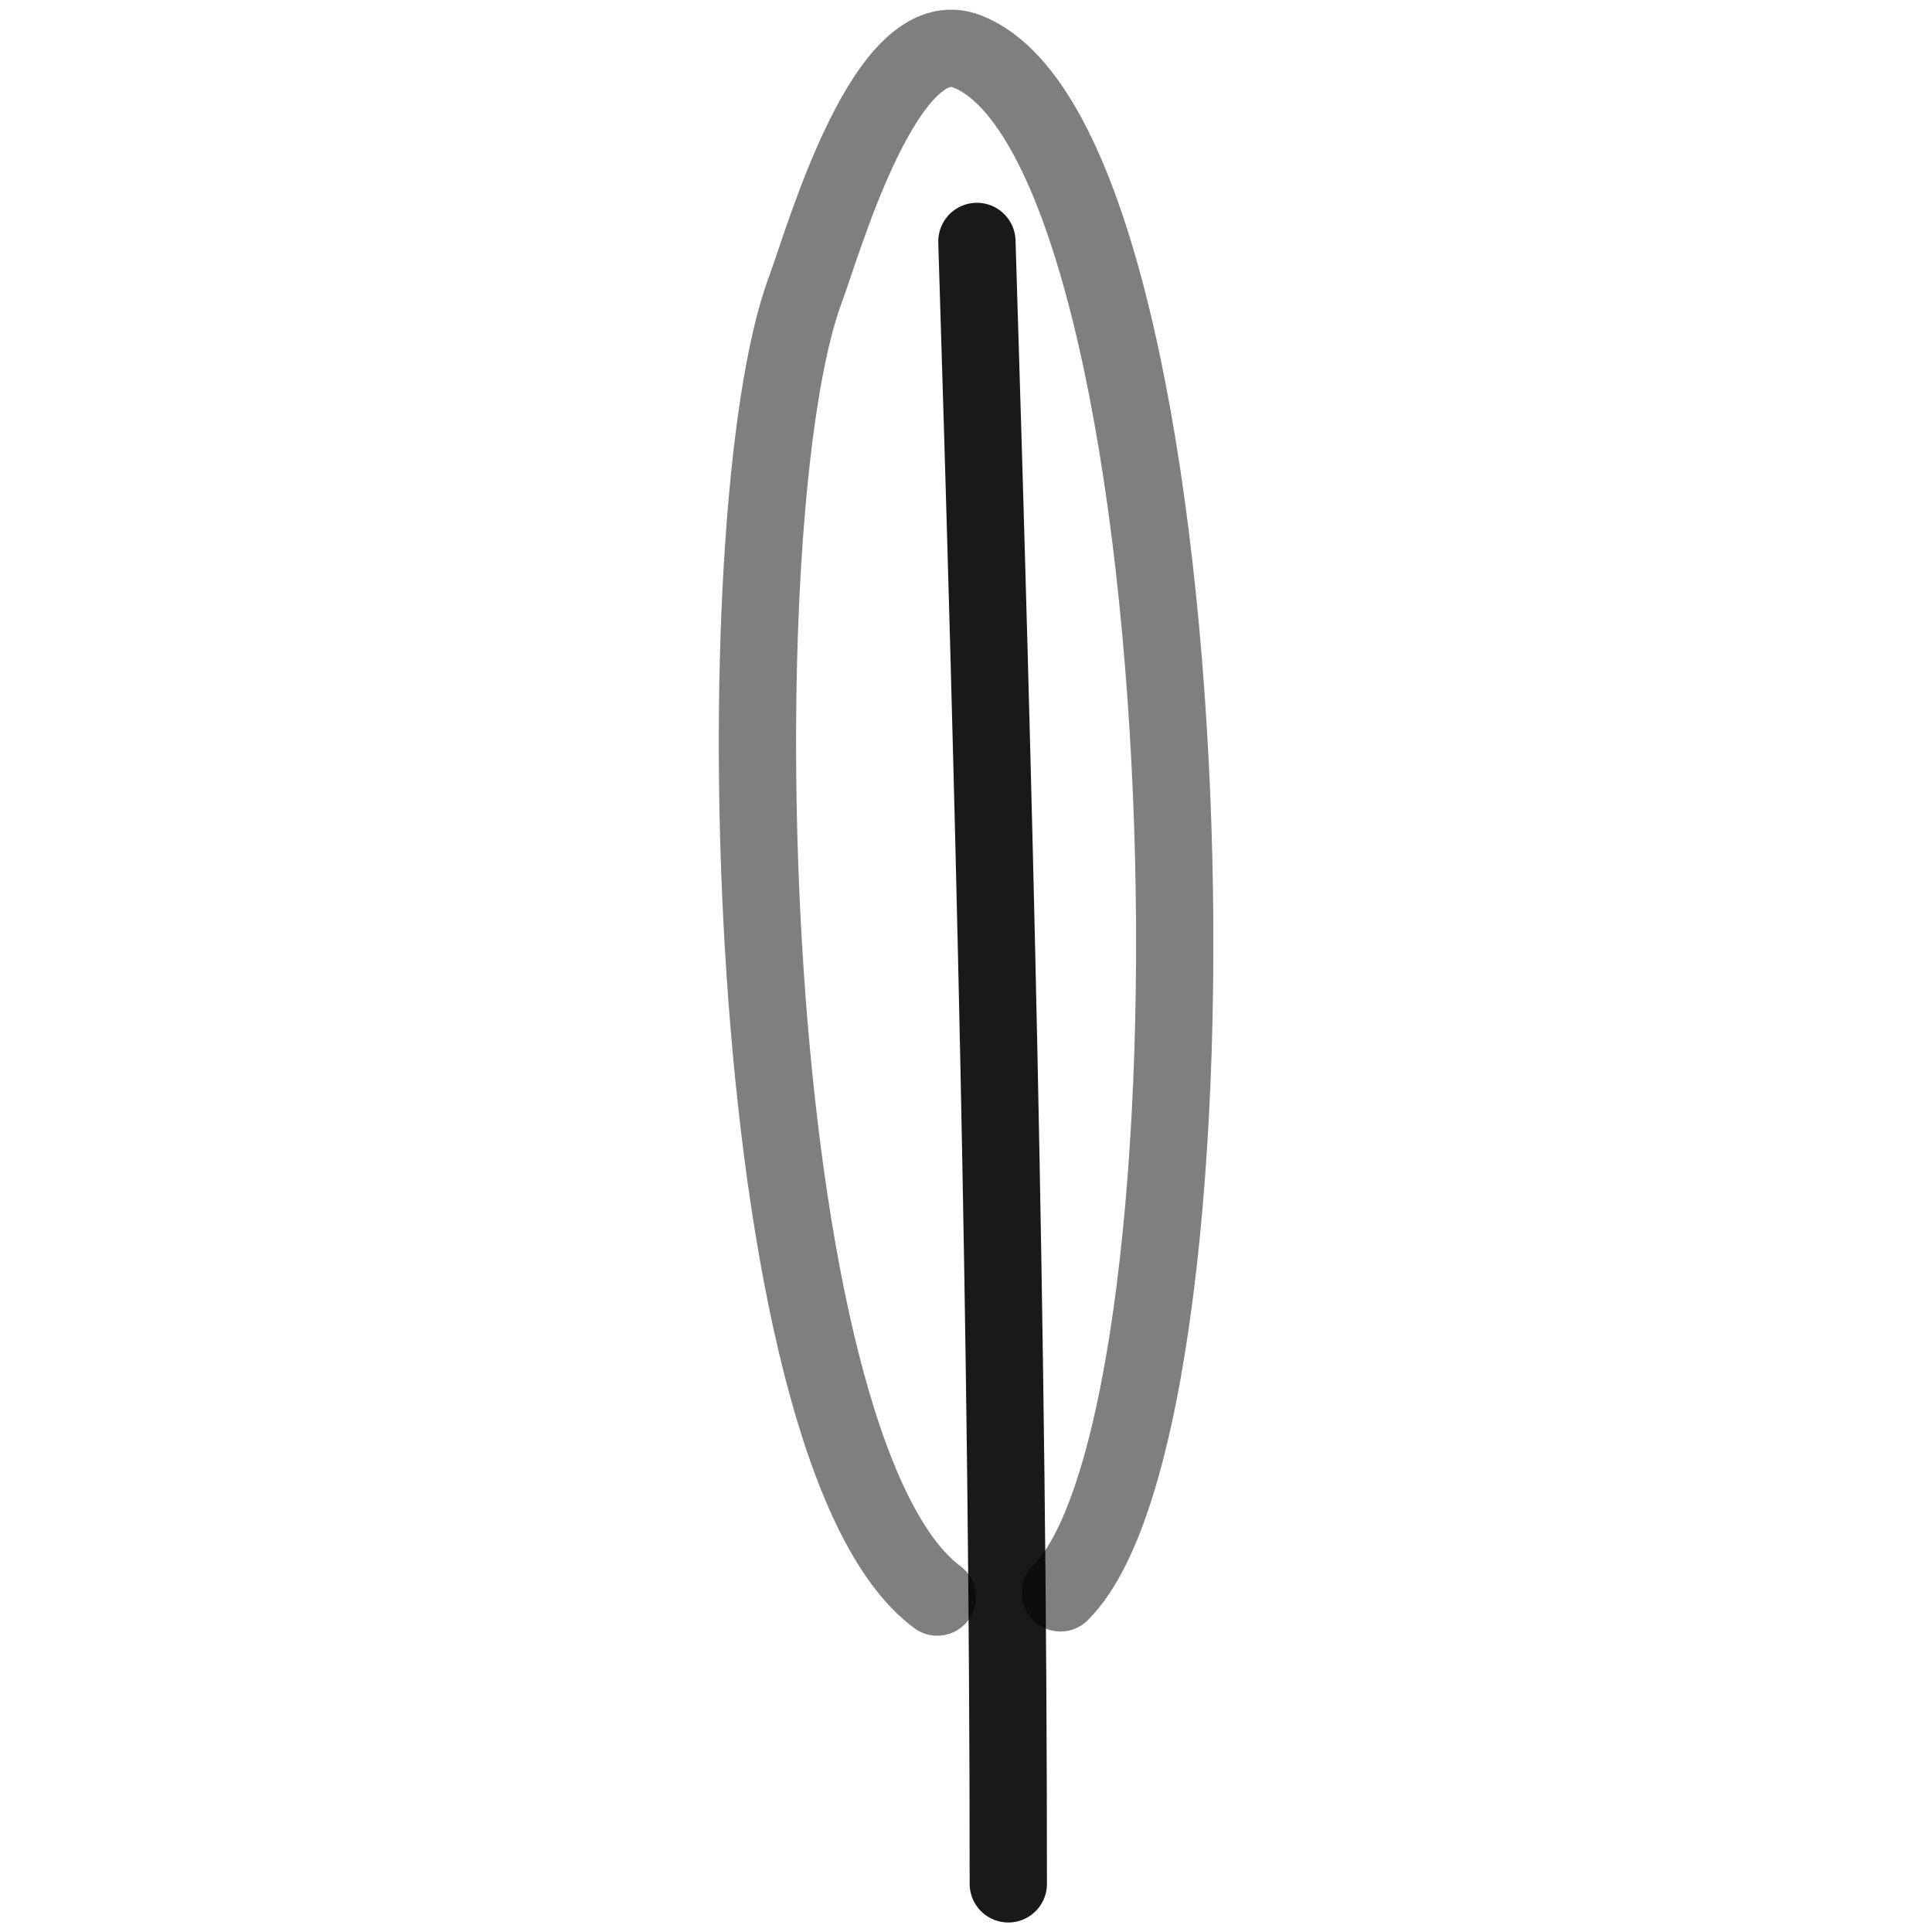
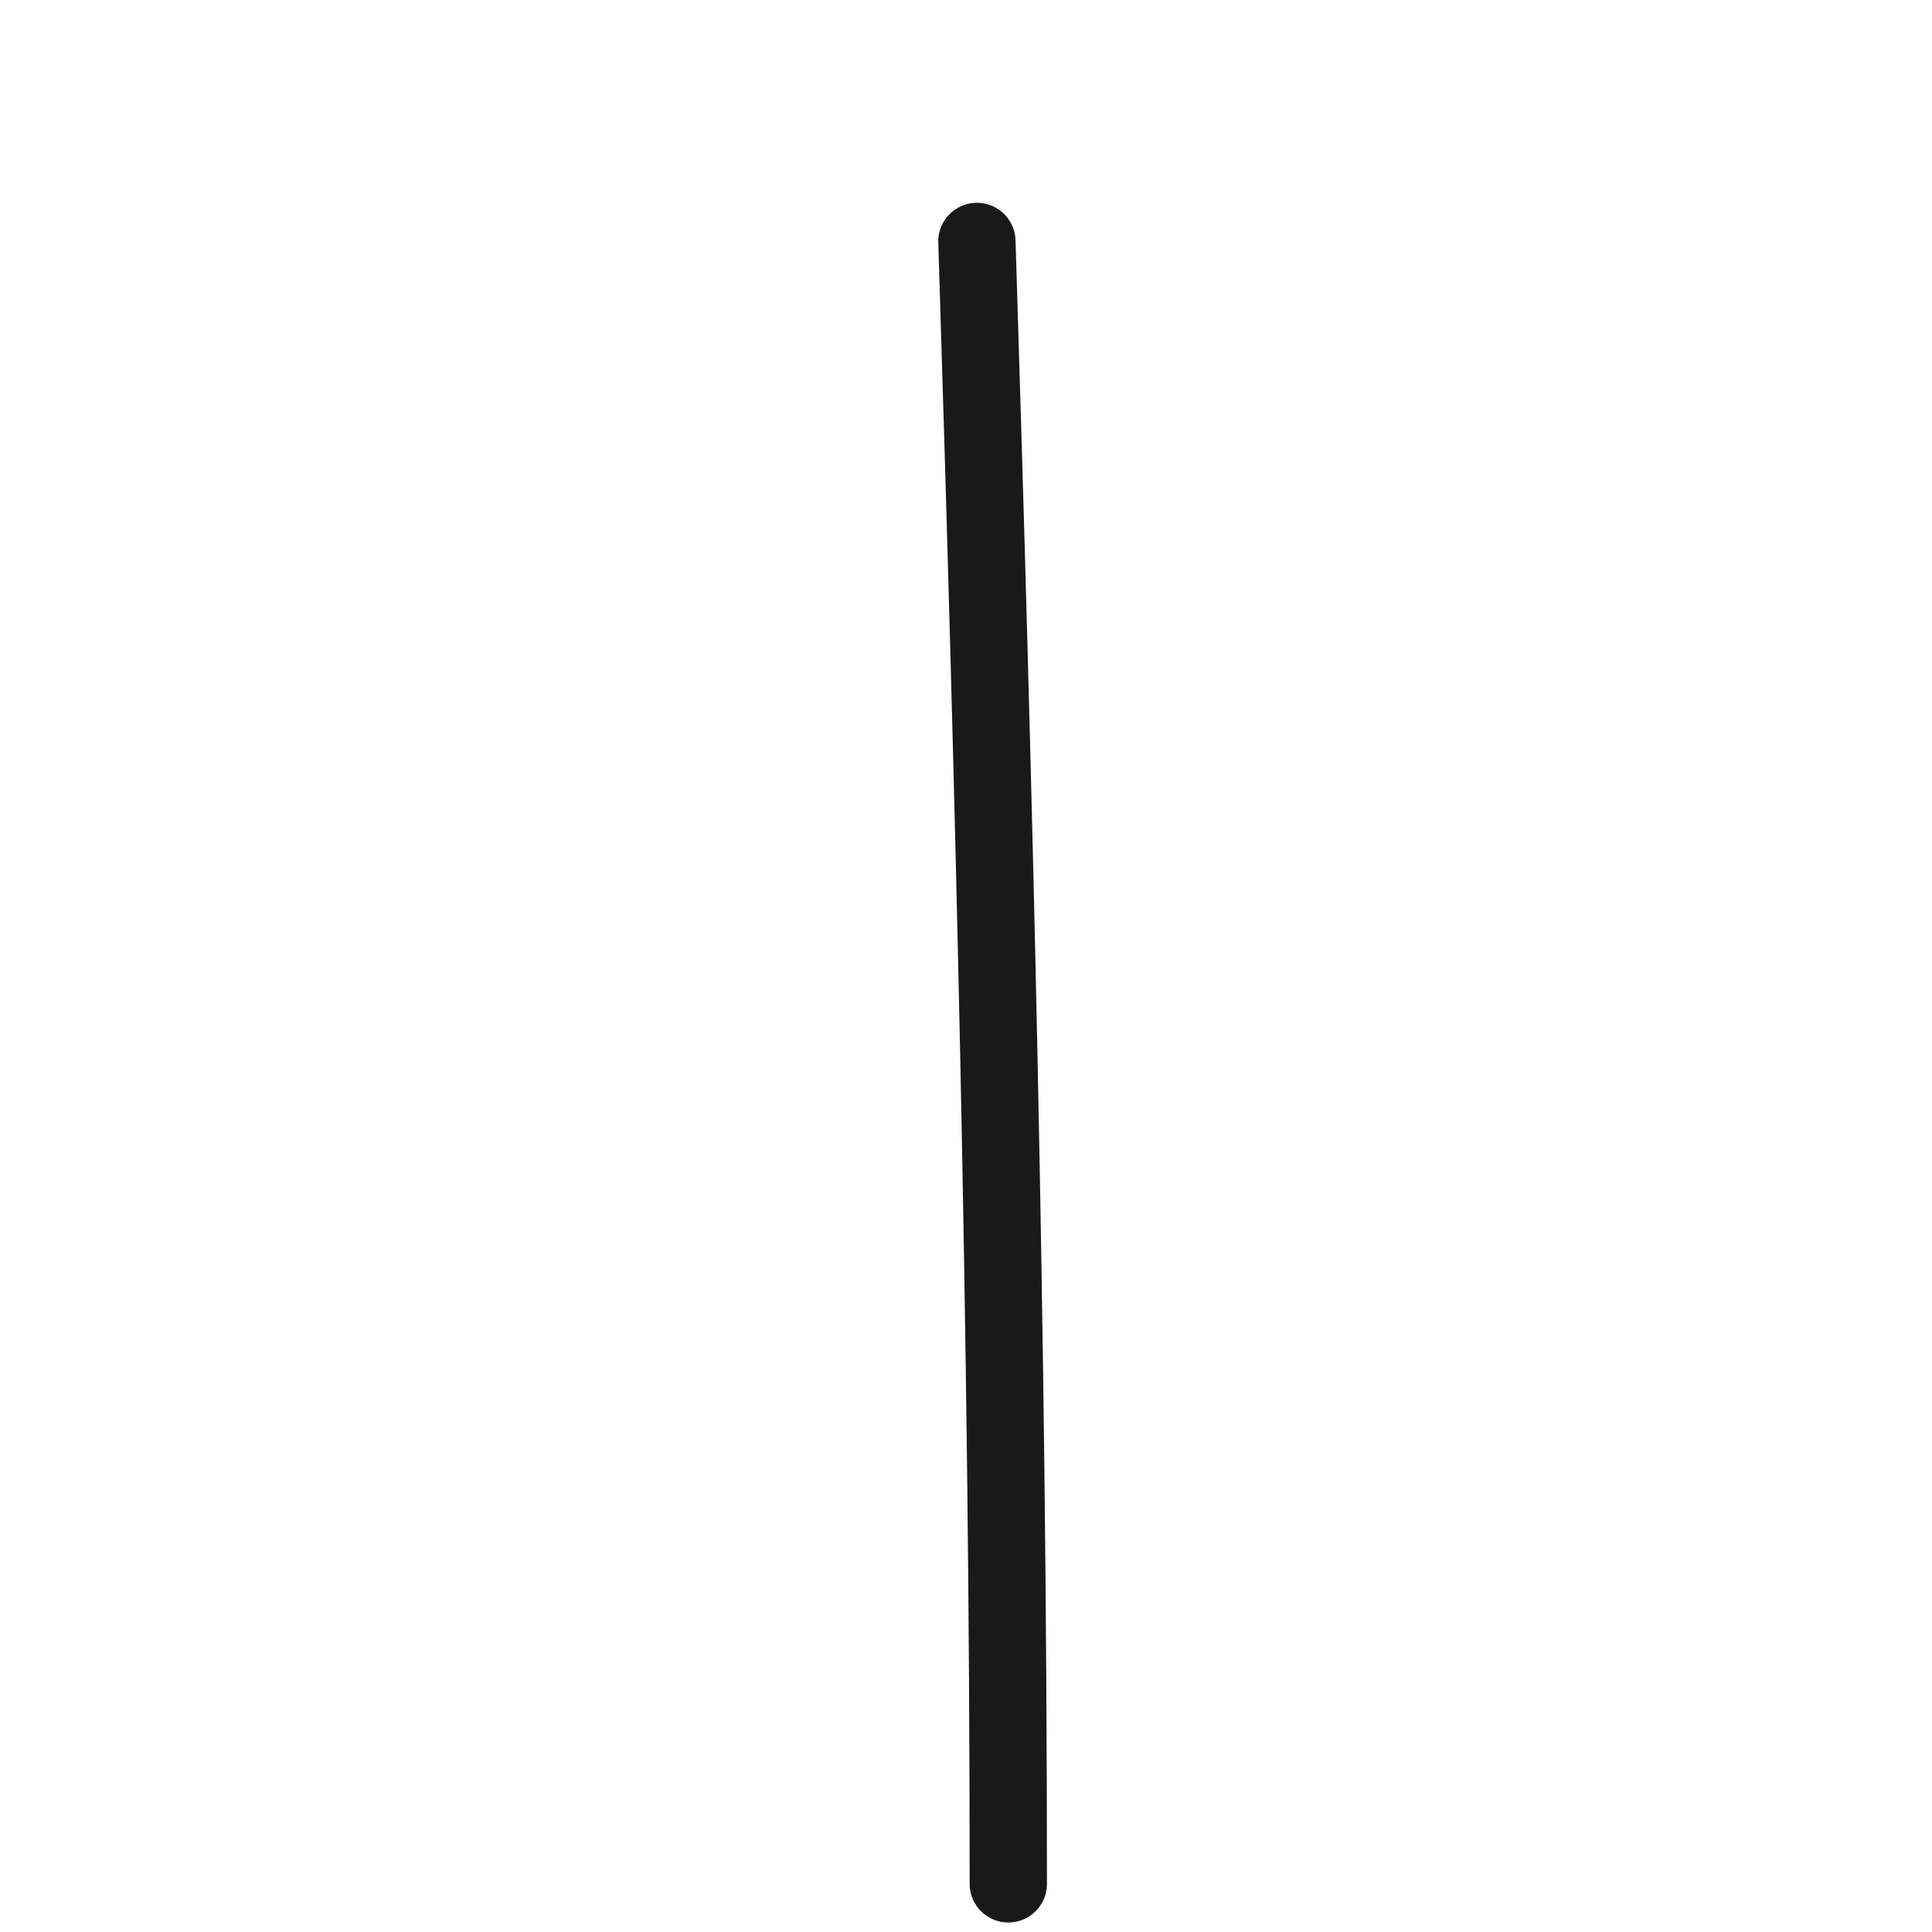
<svg xmlns="http://www.w3.org/2000/svg" version="1.1" width="100%" height="100%" id="svgWorkerArea" viewBox="0 0 400 400" style="background: white;">
  <defs id="defsdoc">
    <pattern id="patternBool" x="0" y="0" width="10" height="10" patternUnits="userSpaceOnUse" patternTransform="rotate(35)">
-       <circle cx="5" cy="5" r="4" style="stroke: none;fill: #ff000070;" />
-     </pattern>
+       </pattern>
  </defs>
  <g id="fileImp-57190431" class="cosito">
    <path id="pathImp-415089010" fill="none" stroke="#000000" stroke-linecap="round" stroke-linejoin="round" stroke-opacity="0.9" stroke-width="16" class="grouped" d="M202.258 49.986C205.758 162.437 208.758 276.337 208.758 390.031" />
-     <path id="pathImp-472630605" fill="none" stroke="#000000" stroke-linecap="round" stroke-linejoin="round" stroke-opacity="0.5" stroke-width="16" class="grouped" d="M194.058 330.658C153.058 300.337 149.058 106.537 166.858 59.652 170.558 49.637 183.558 3.837 200.358 10.697 250.558 30.637 256.258 293.237 219.558 329.785" />
  </g>
</svg>